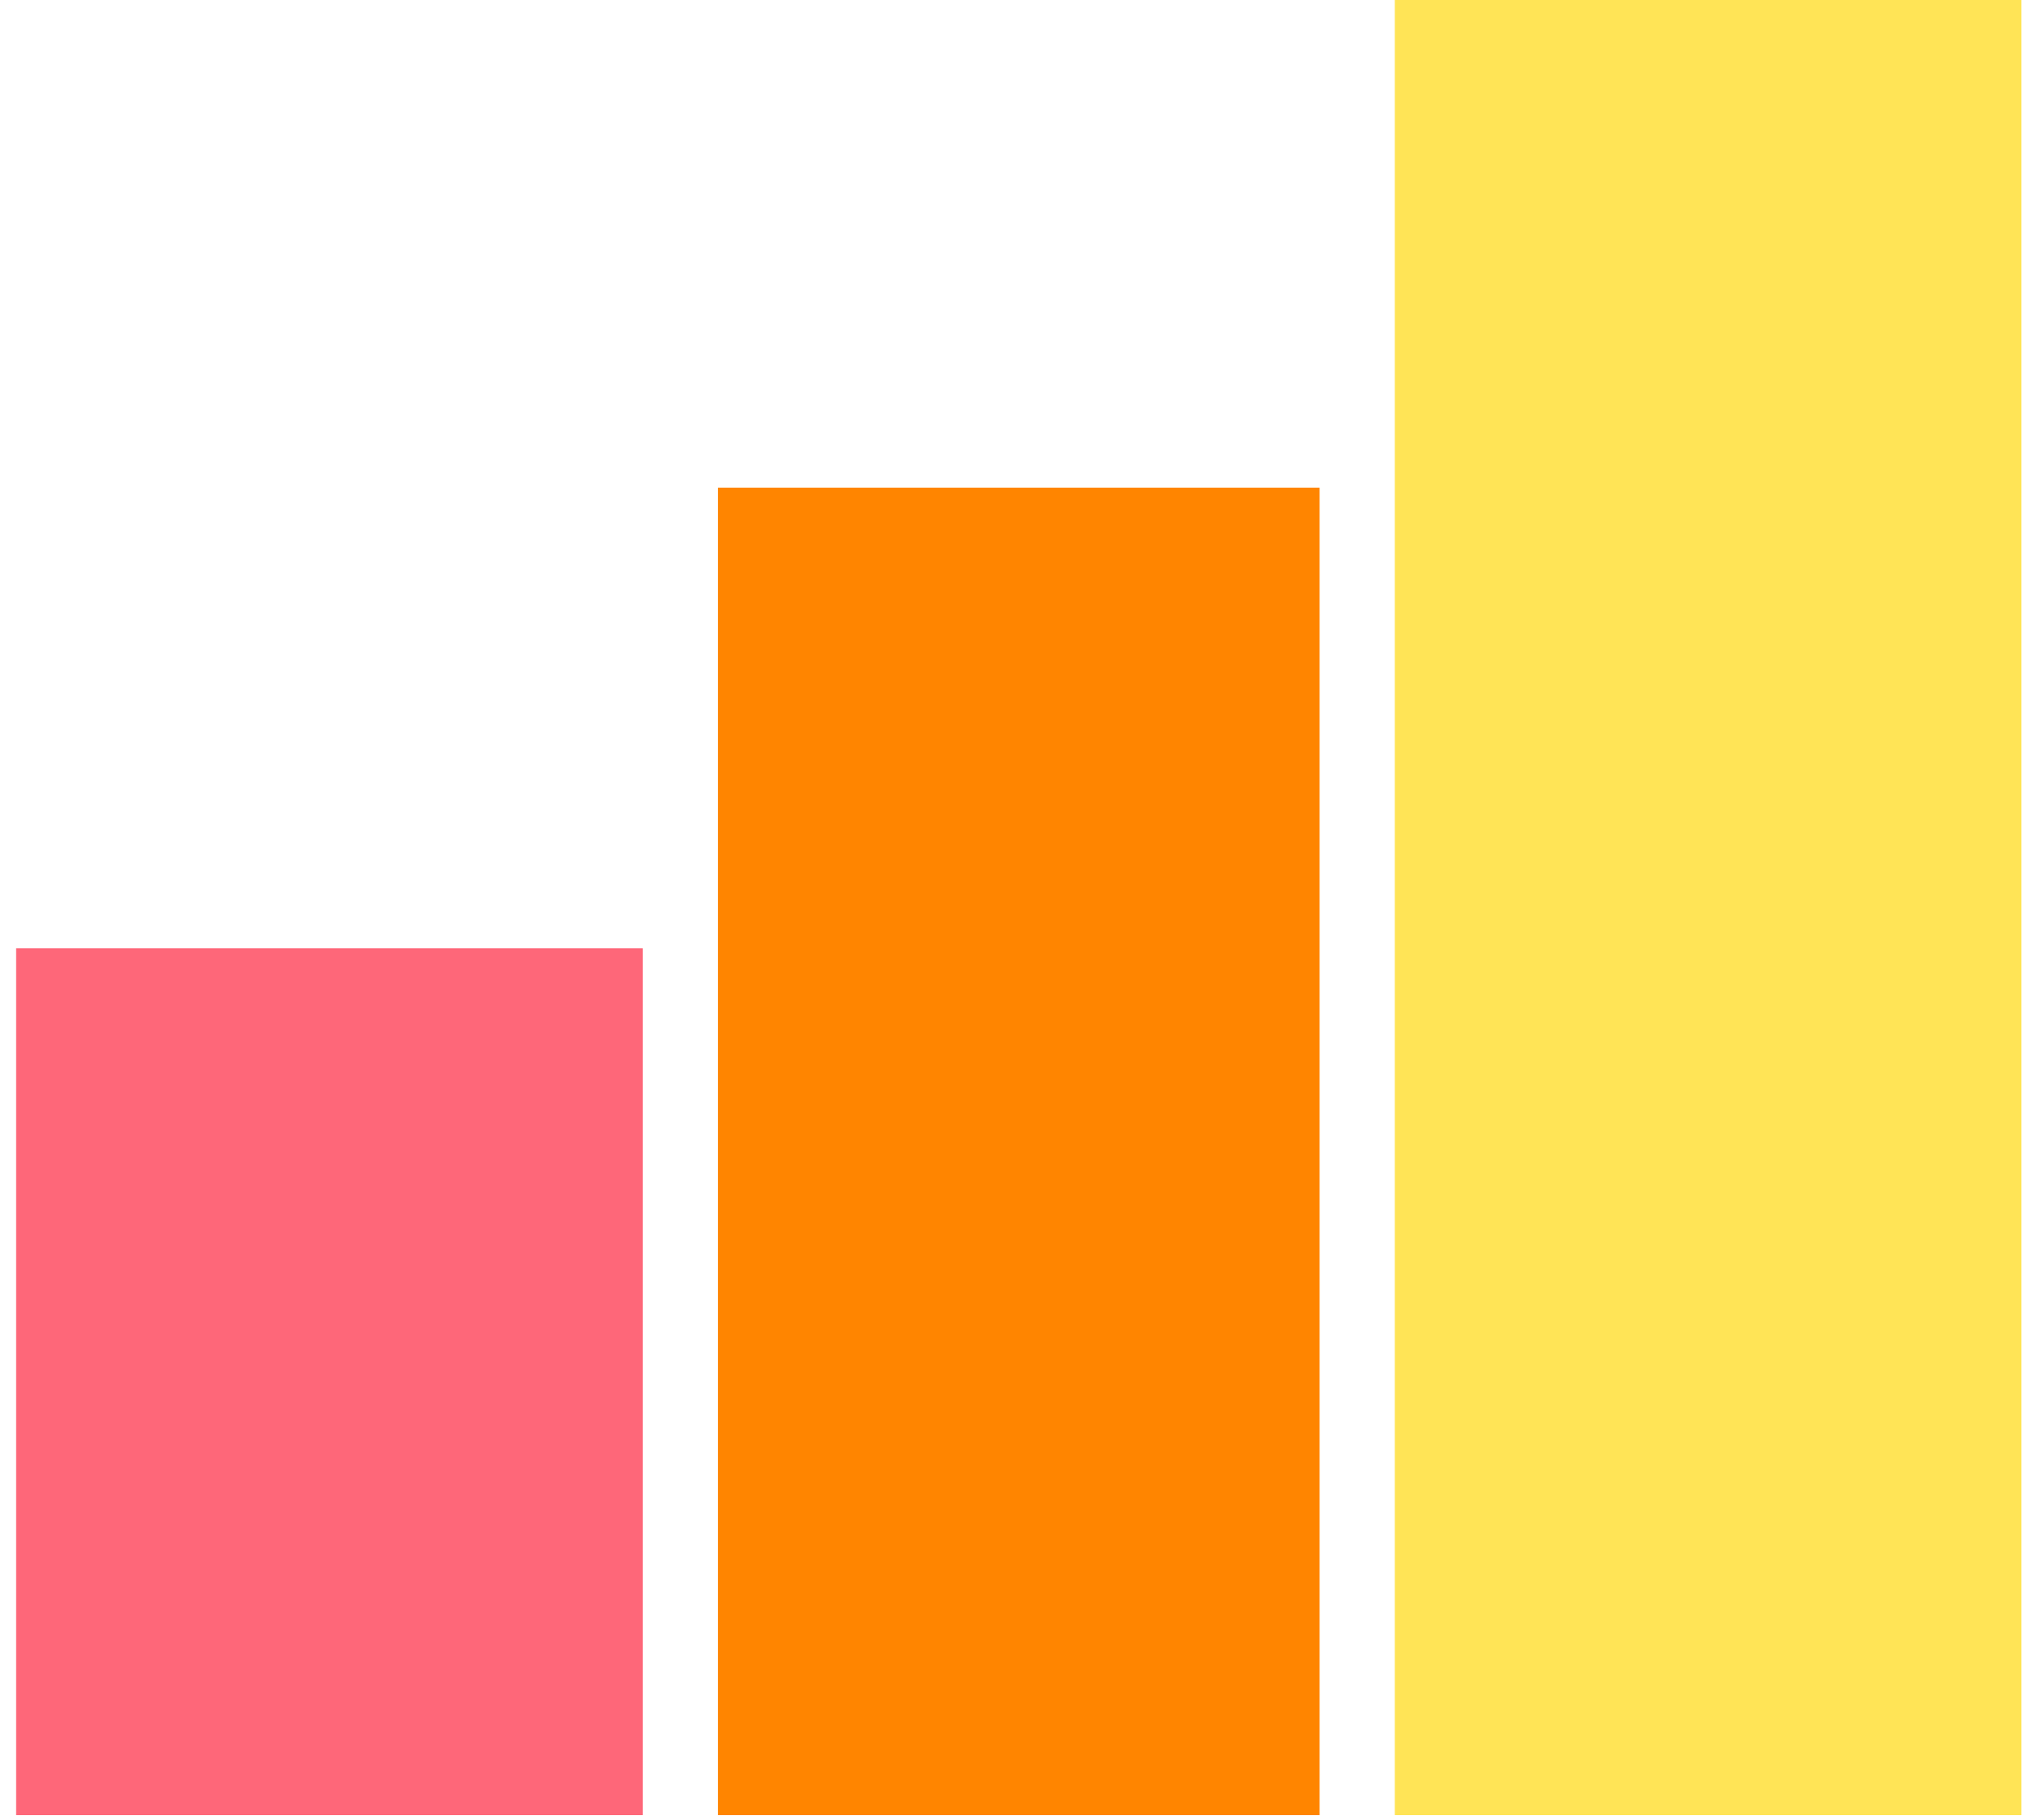
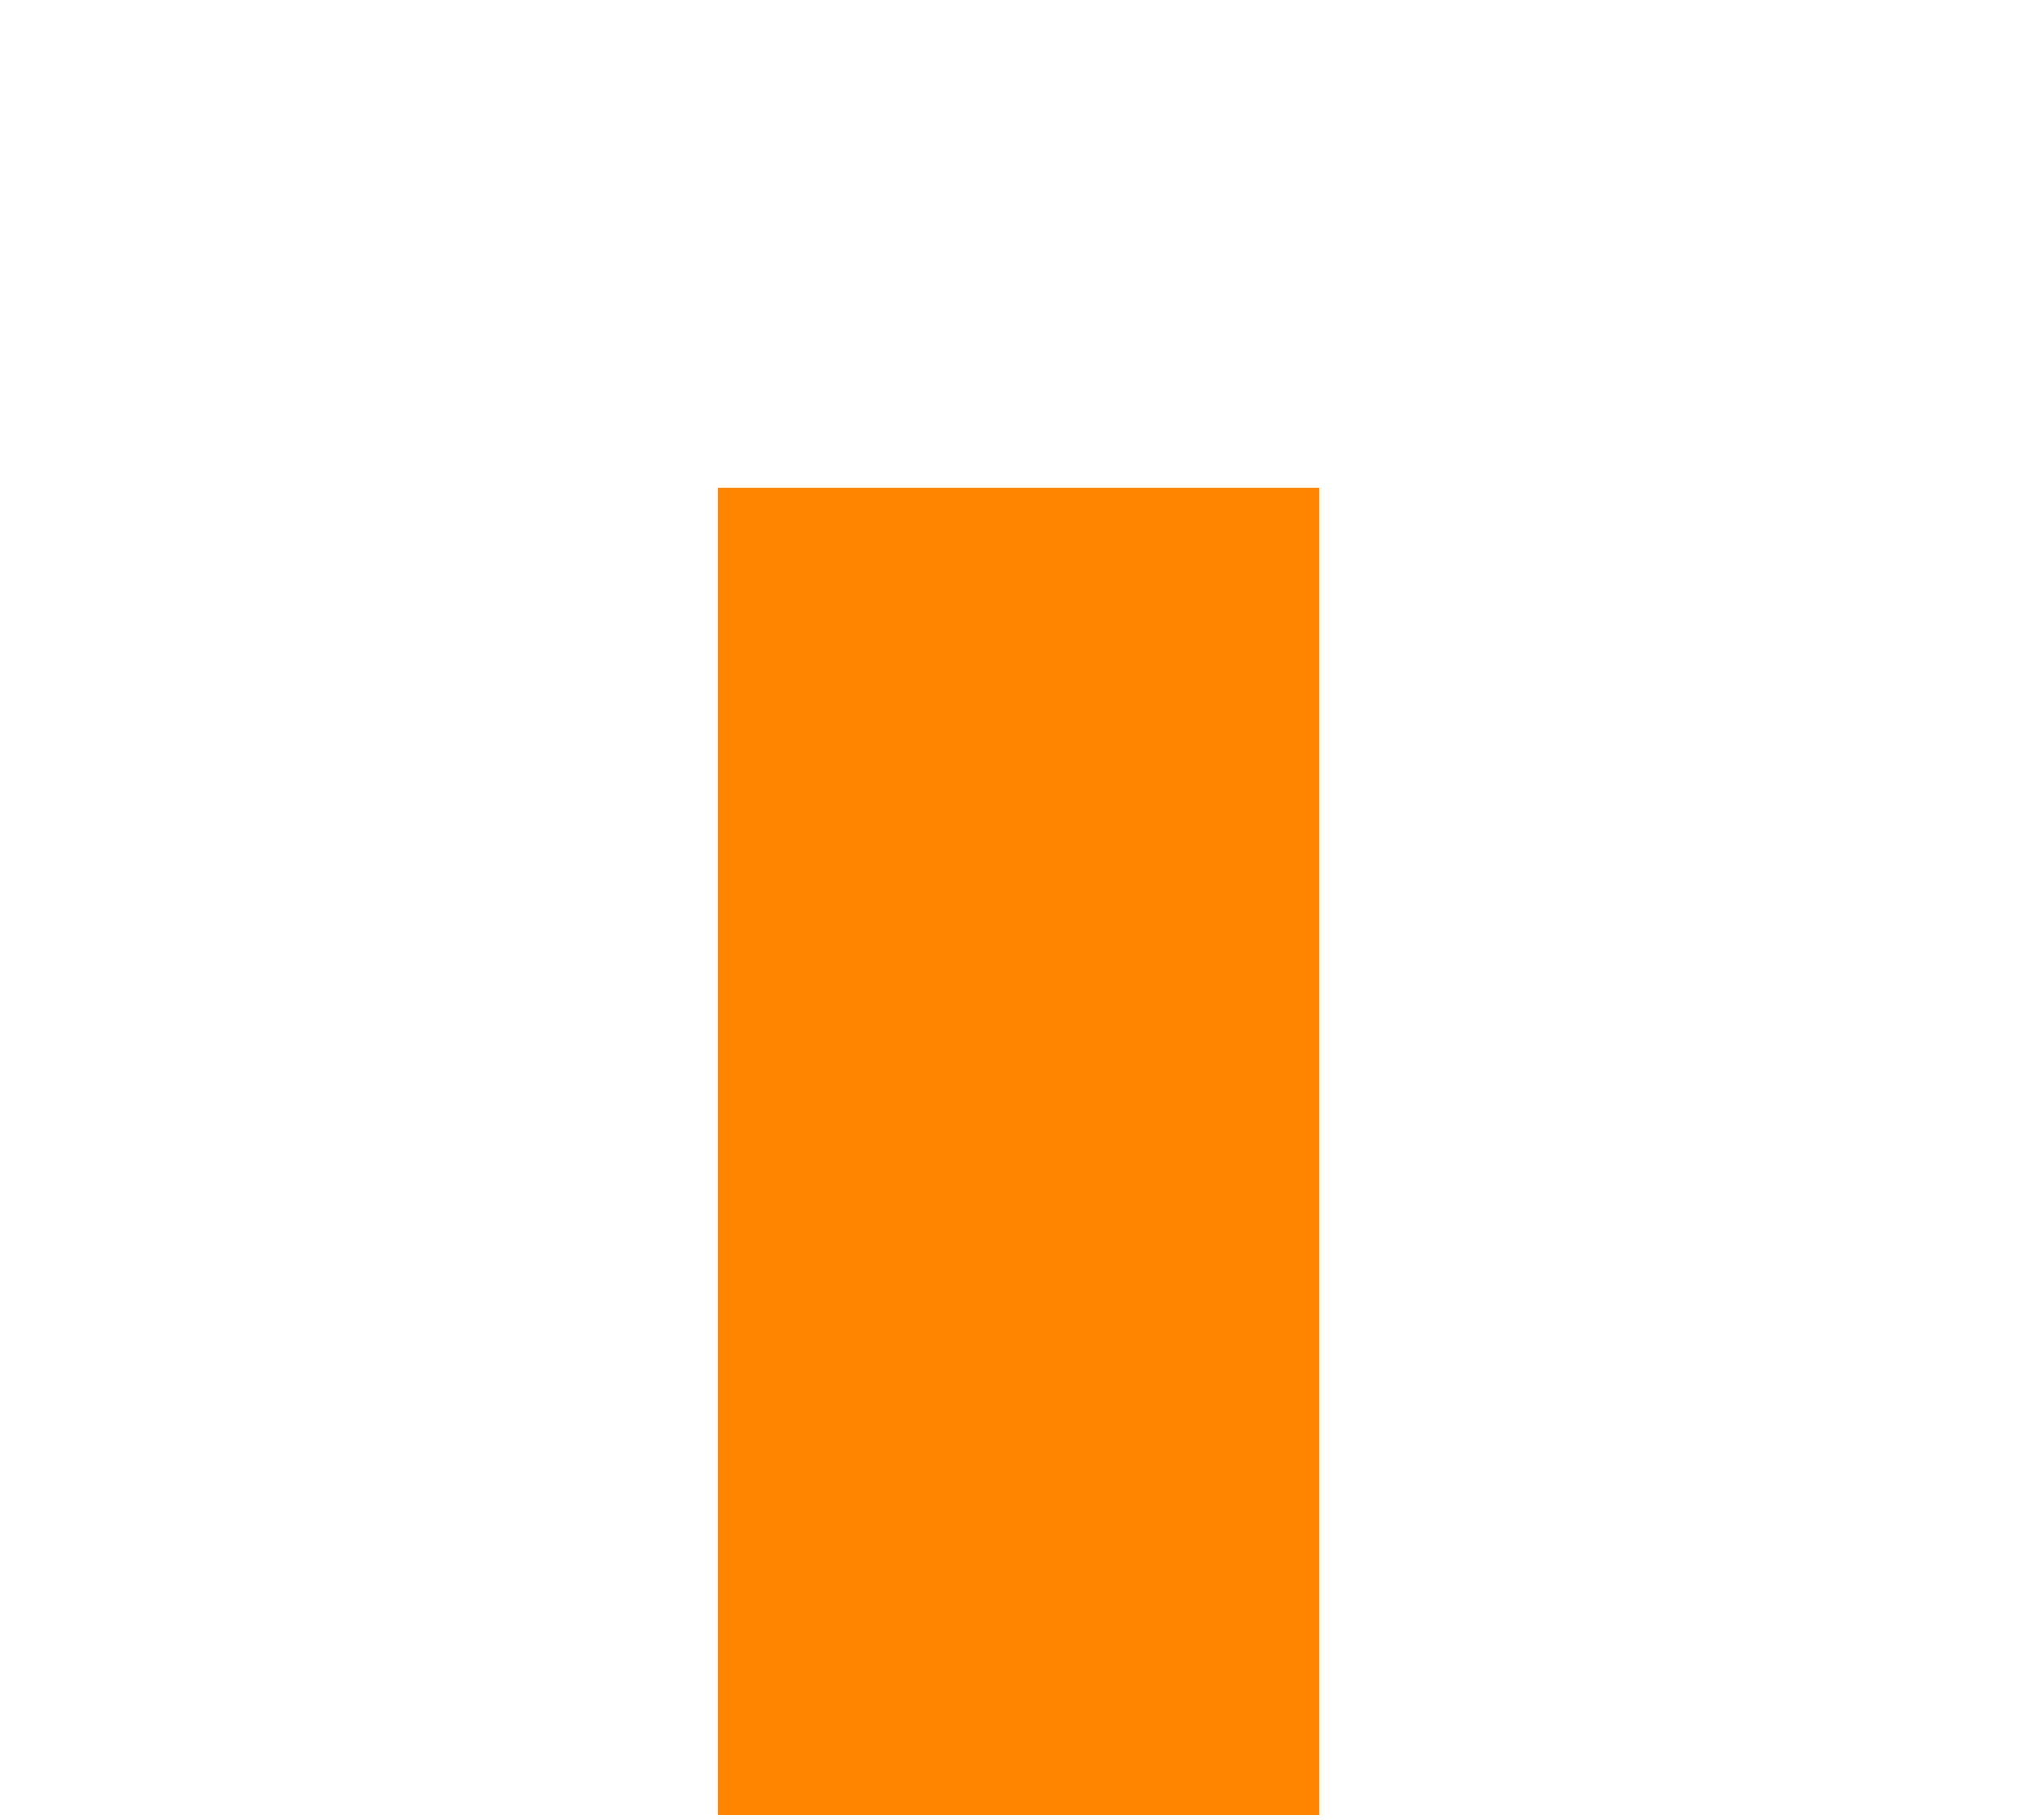
<svg xmlns="http://www.w3.org/2000/svg" width="65" height="58" viewBox="0 0 65 58" fill="none">
-   <path d="M20.481 30.221H0.514V57.851H20.481V30.221Z" fill="#FE6779" />
-   <path d="M42.046 15.542H22.877V57.851H42.046V15.542Z" fill="#FF8500" />
-   <path d="M64.409 0H44.442V57.851H64.409V0Z" fill="#FFE456" />
+   <path d="M42.046 15.542H22.877V57.851H42.046V15.542" fill="#FF8500" />
</svg>